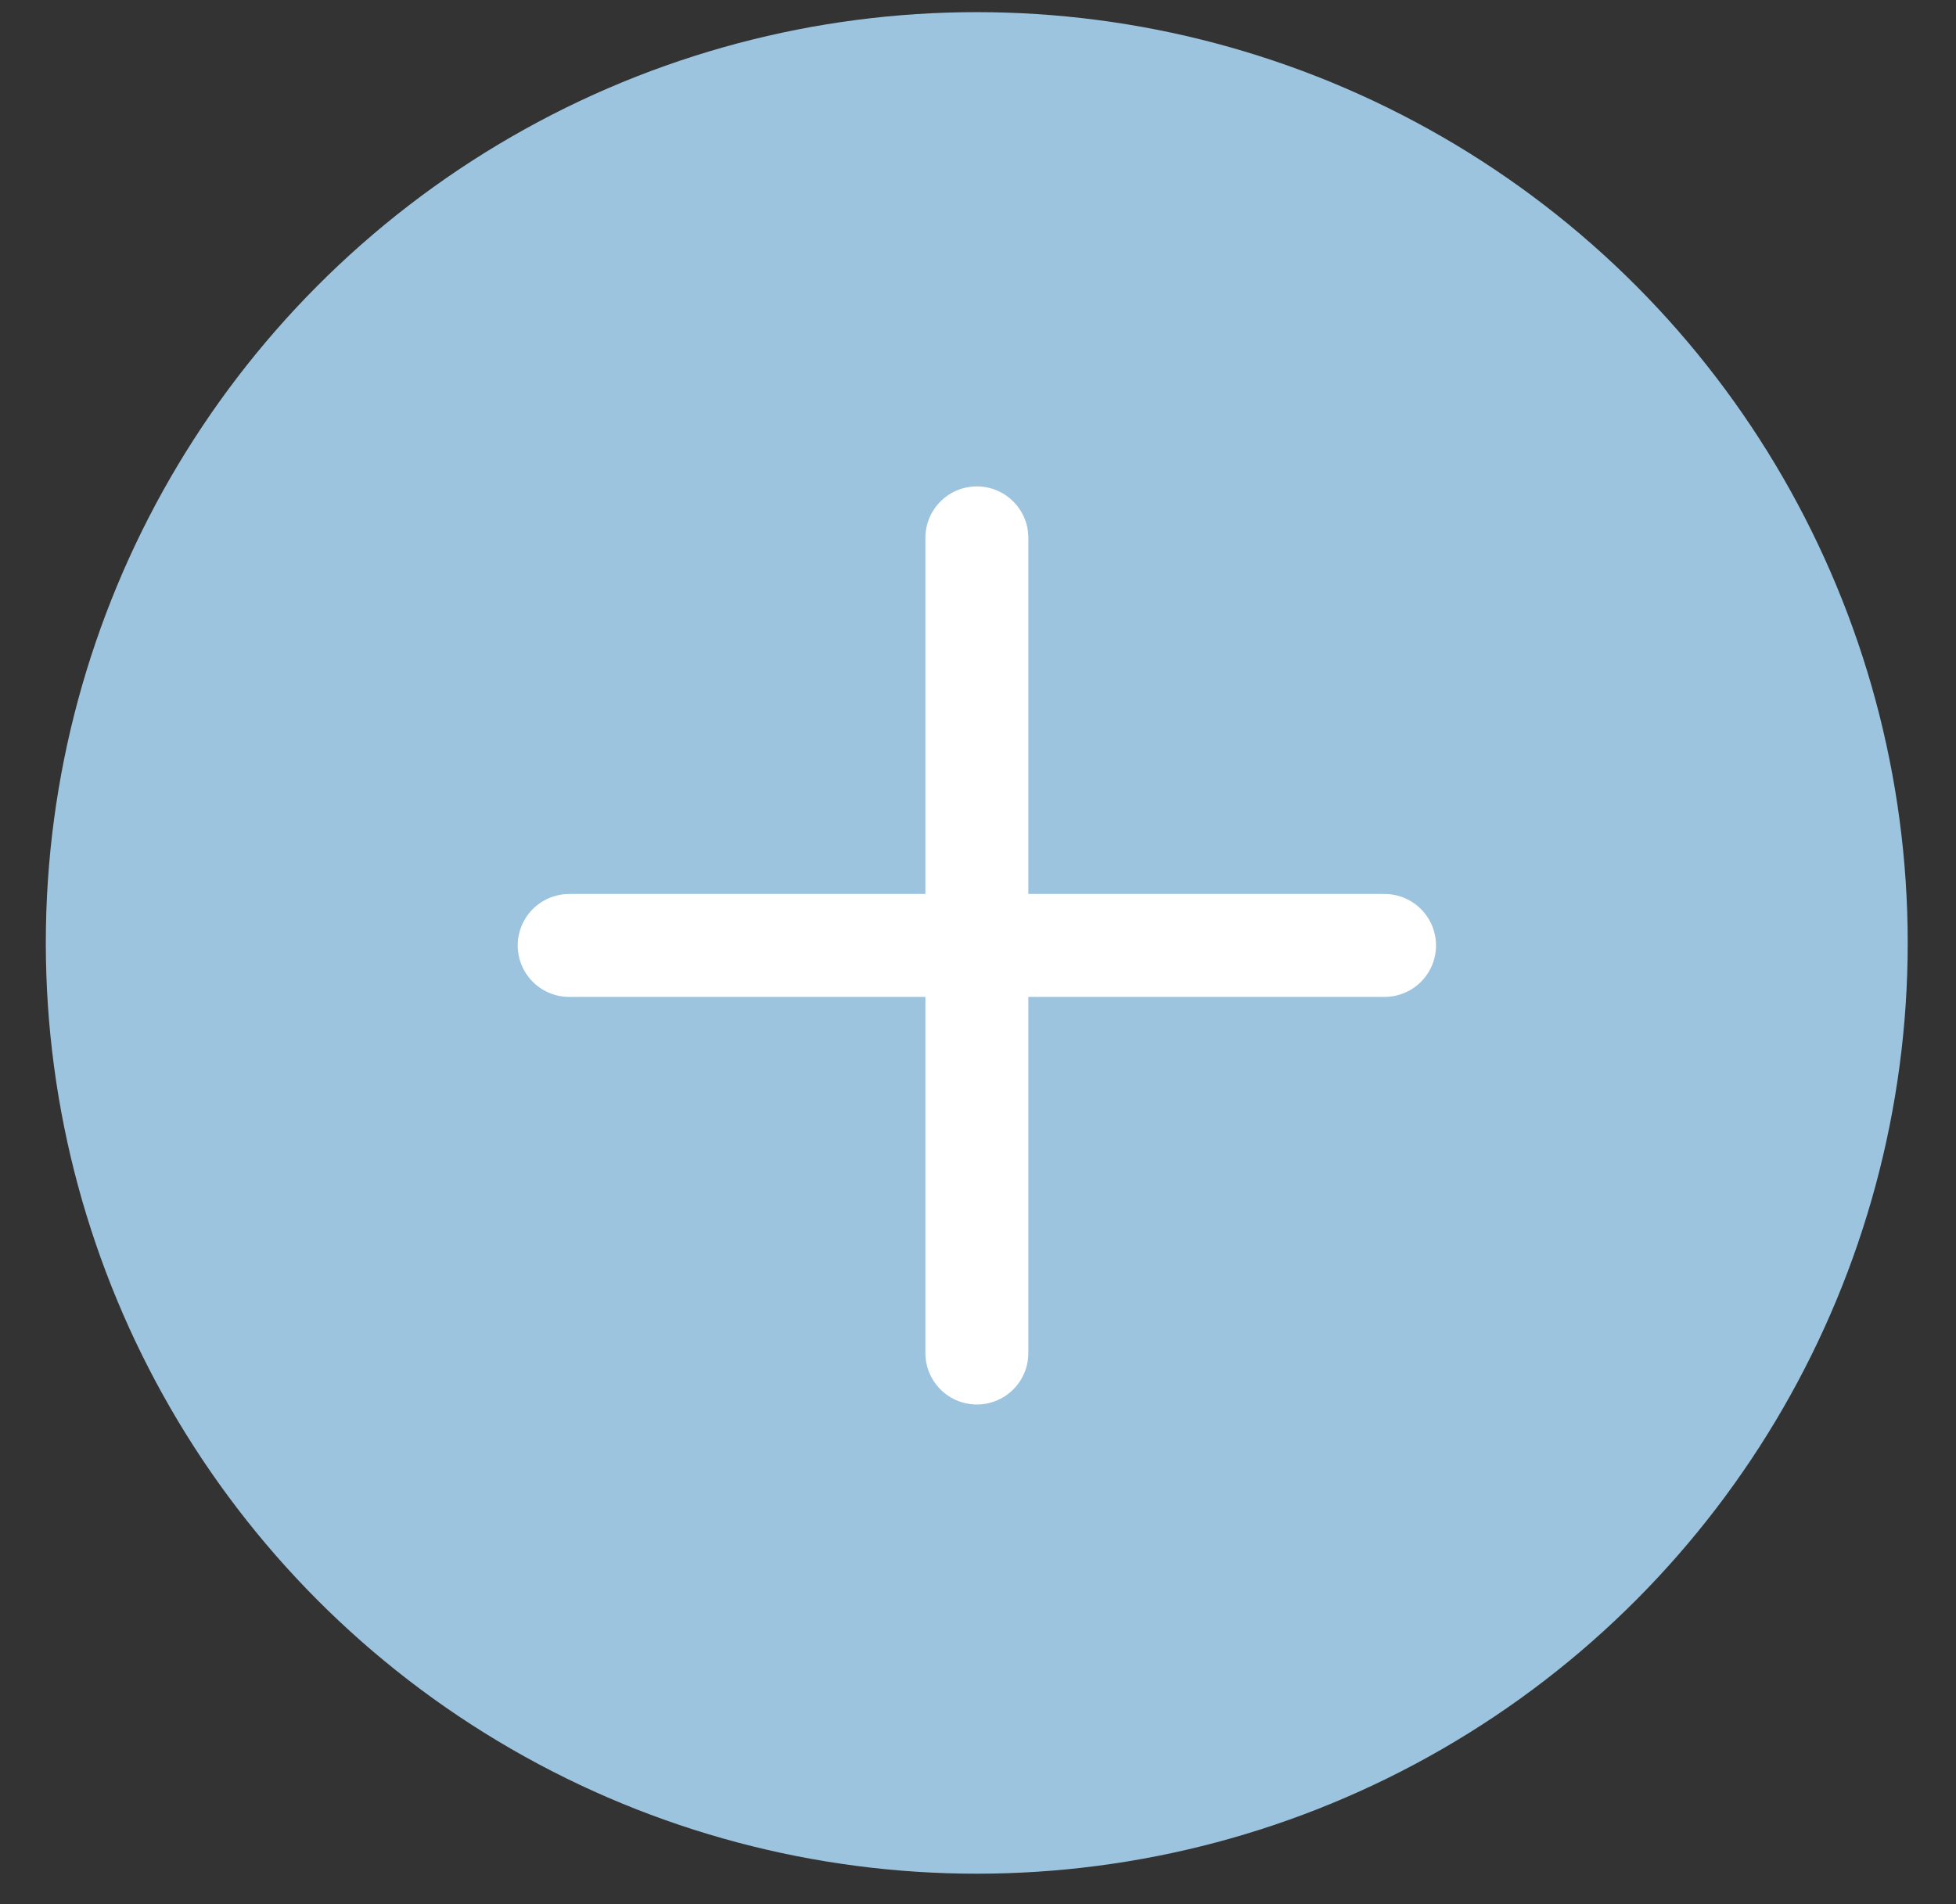
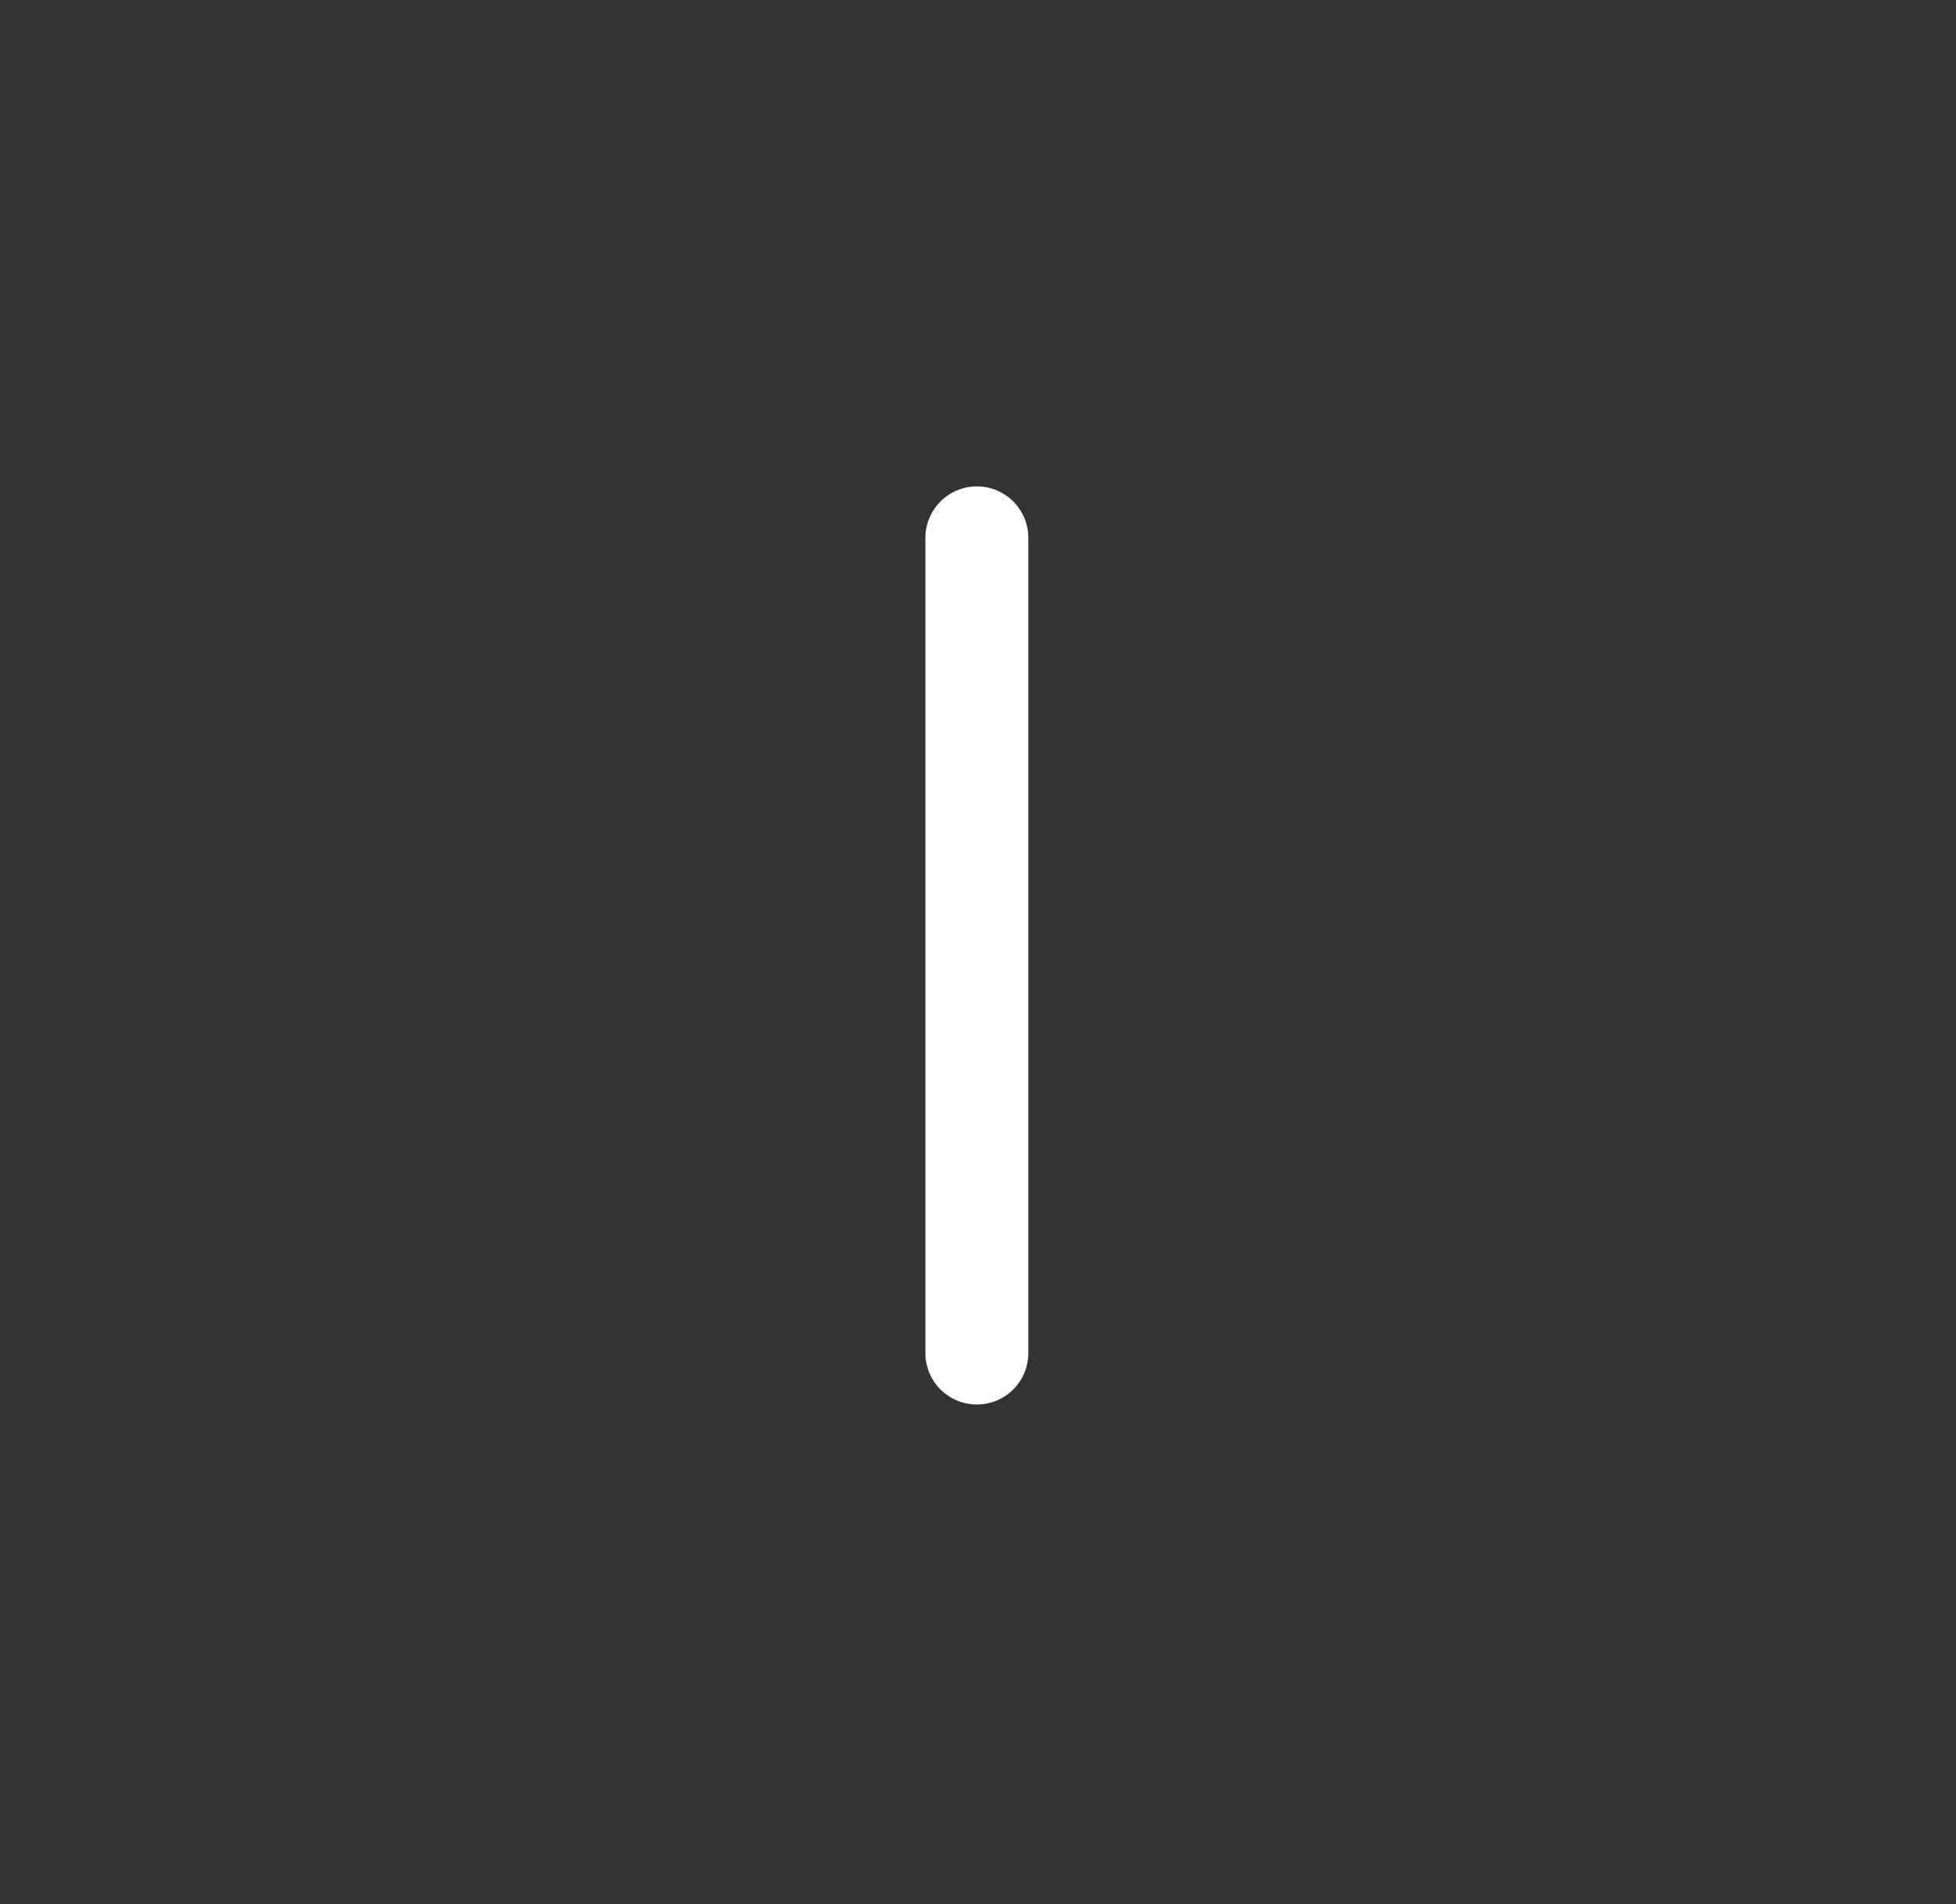
<svg xmlns="http://www.w3.org/2000/svg" width="38" height="37" viewBox="0 0 38 37" fill="none">
  <rect x="0" y="0" width="38" height="37" fill="#333333" stroke="none" />
-   <circle cx="18.976" cy="18.322" r="18.086" fill="#9CC4DE" />
-   <path d="M11.058 18.371H26.898" stroke="white" stroke-width="2" stroke-linecap="round" />
  <path d="M18.978 10.451L18.978 26.291" stroke="white" stroke-width="2" stroke-linecap="round" />
</svg>